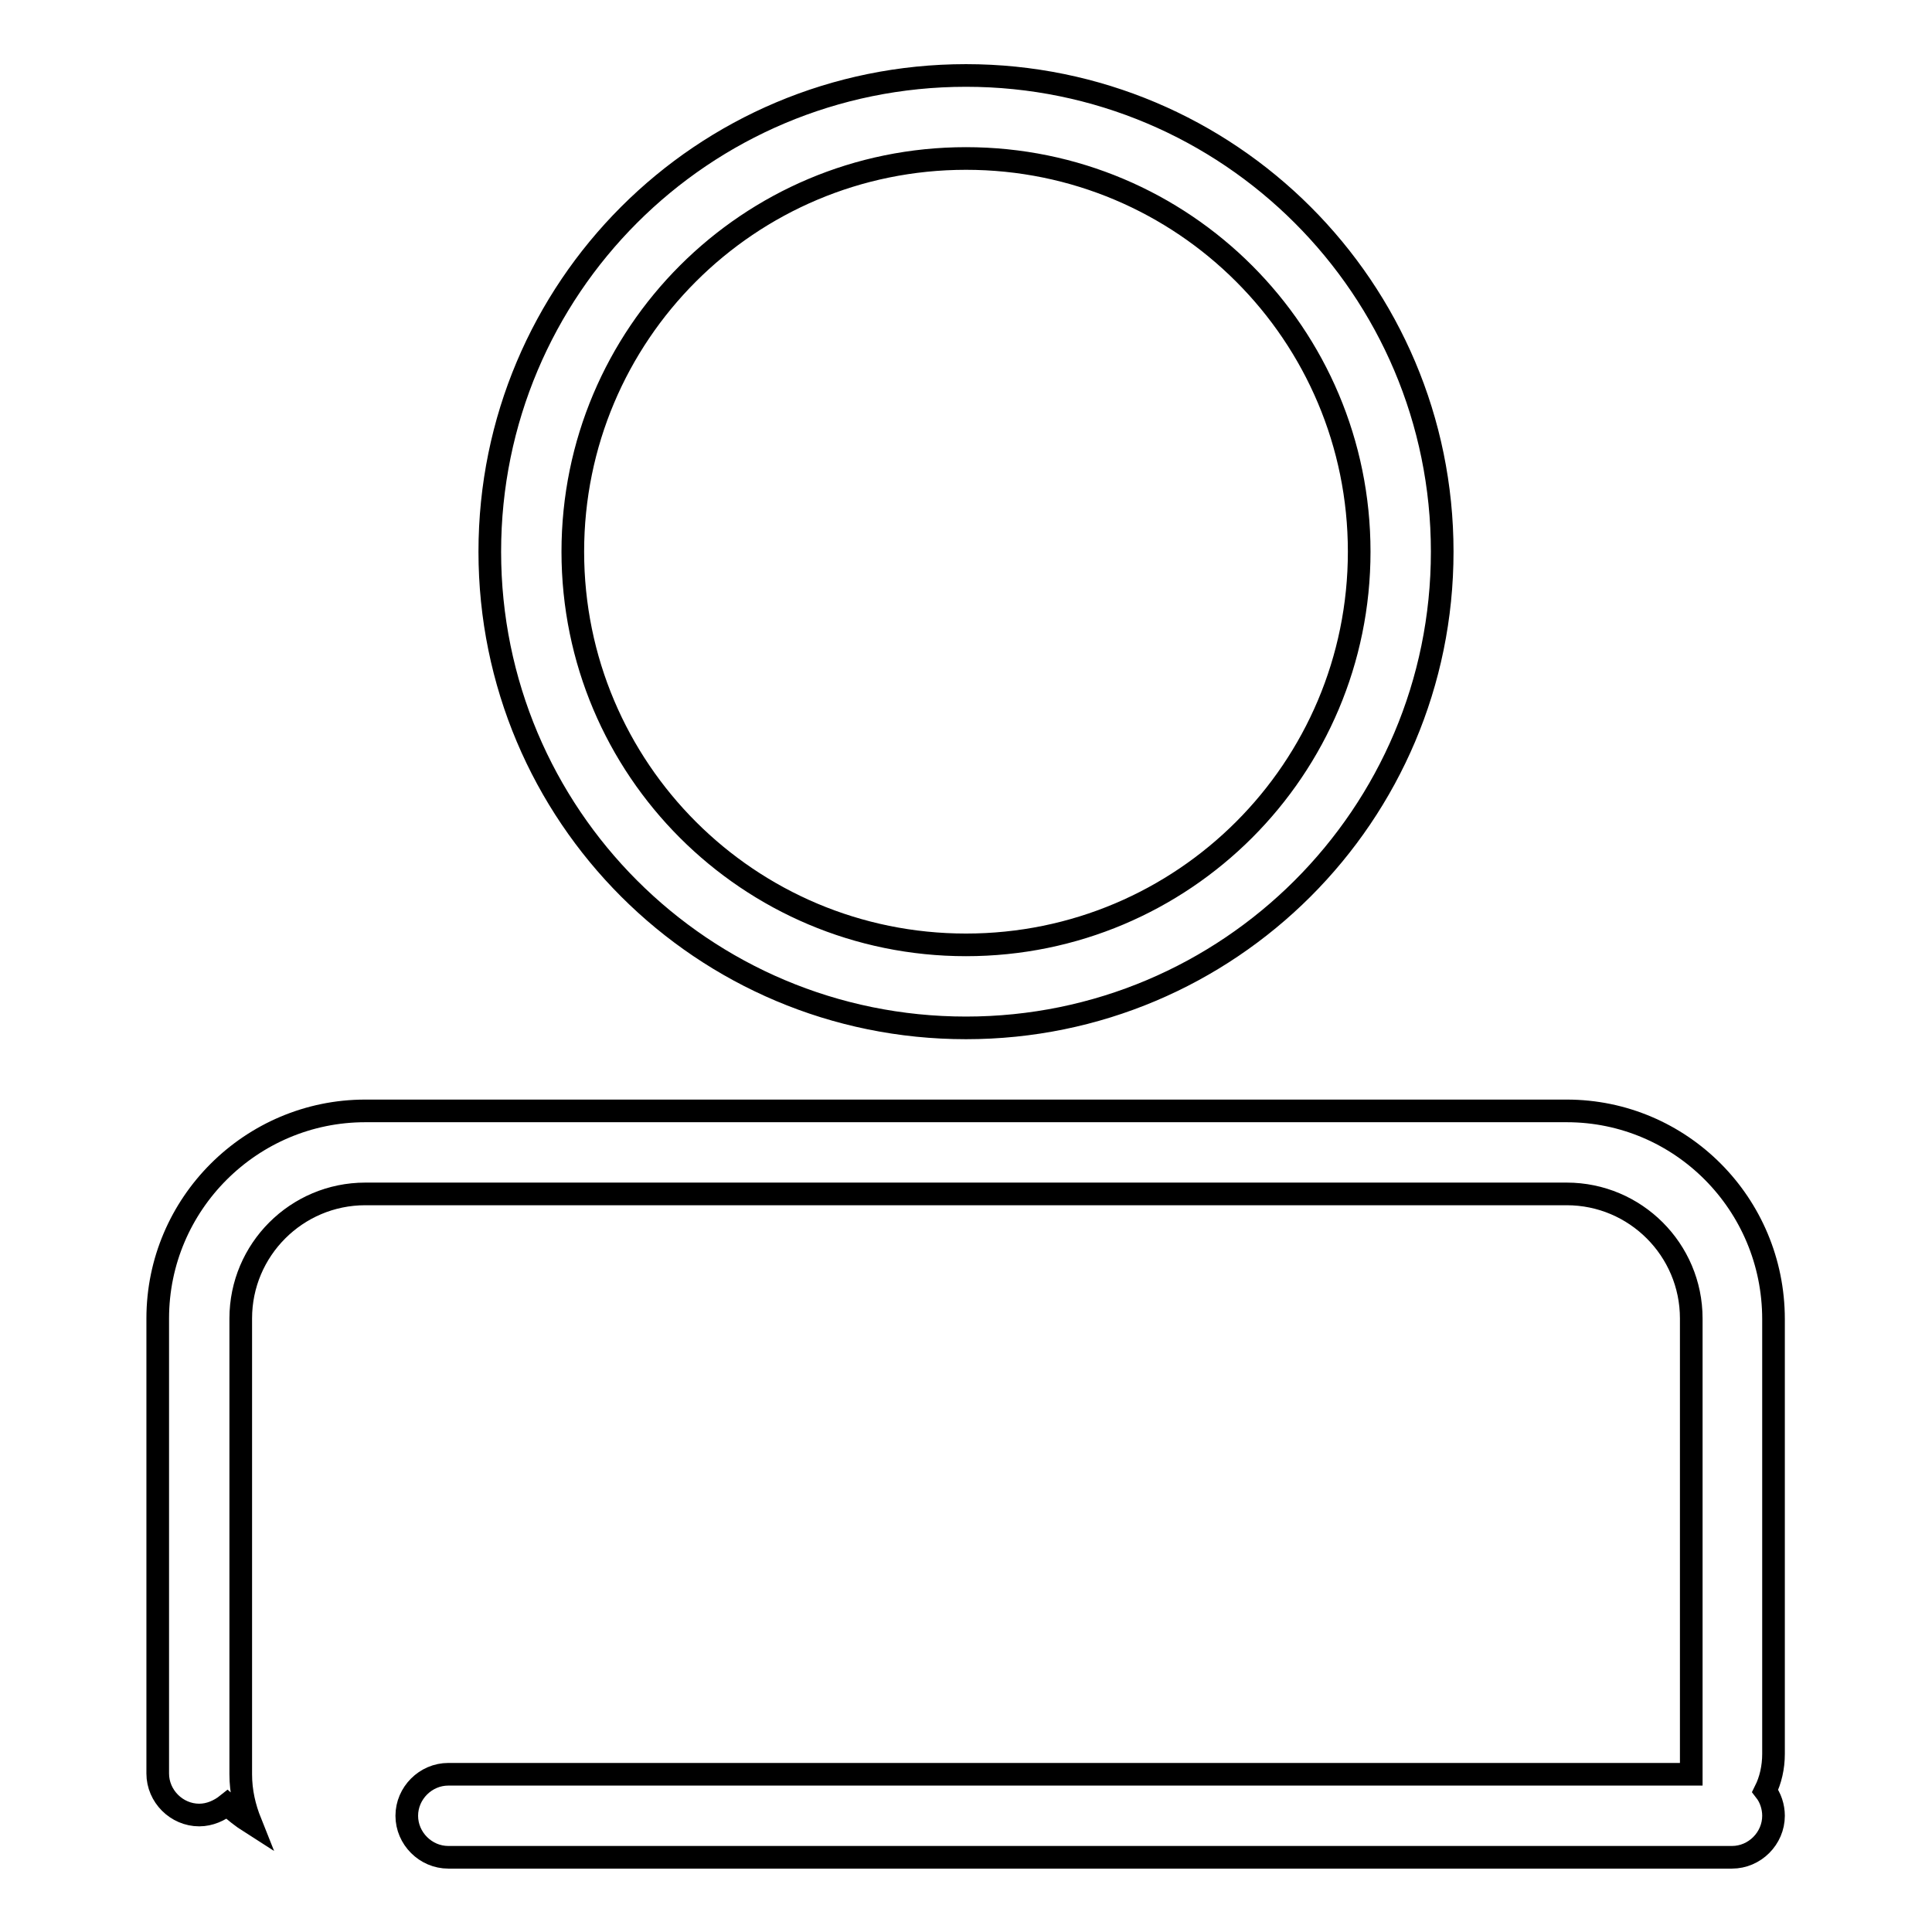
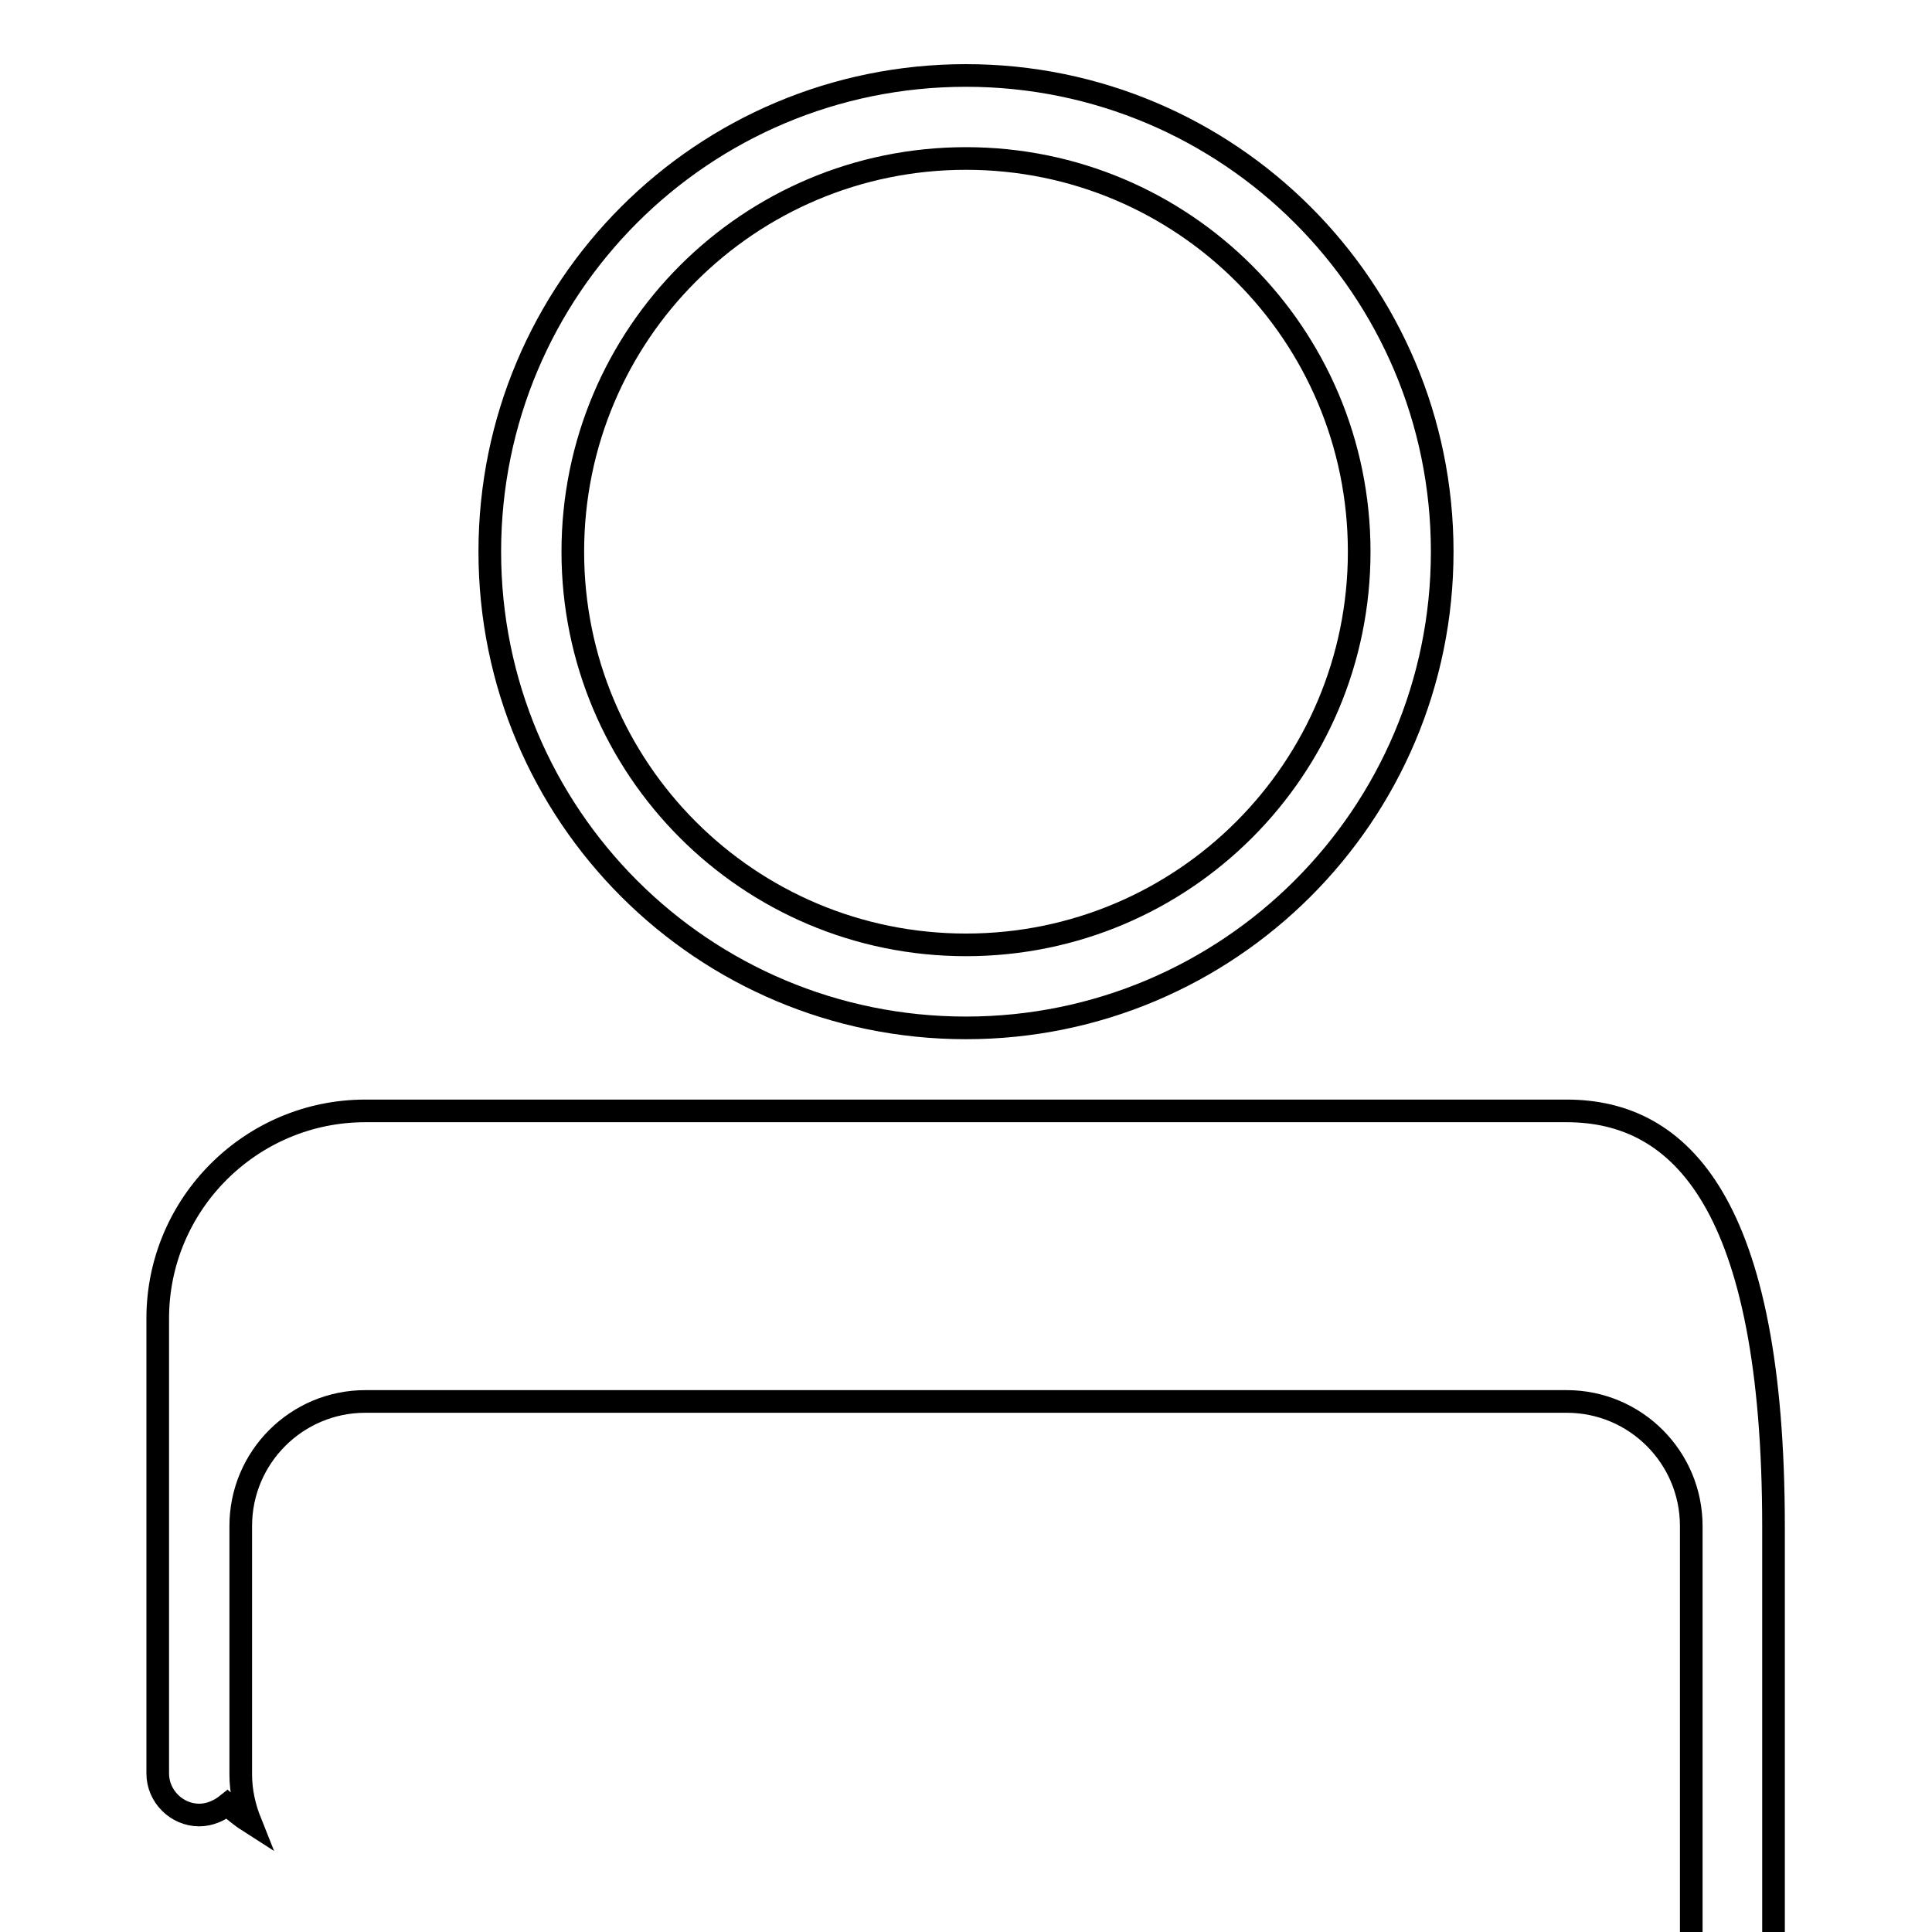
<svg xmlns="http://www.w3.org/2000/svg" version="1.1" x="0px" y="0px" viewBox="0 0 256 256" enable-background="new 0 0 256 256" xml:space="preserve">
  <g>
    <g>
-       <path stroke-width="3" fill-opacity="0" stroke="#000000" d="M207.6,147.2H48.4c-15.1,0-27.5,12.3-27.5,27.5v27.5v16.4V235c0,3,2.5,5.5,5.5,5.5c1.4,0,2.7-0.6,3.7-1.4c1,0.9,2,1.7,3.1,2.4c-0.8-2-1.3-4.1-1.3-6.4v-32.9v-27.5c0-9.1,7.4-16.5,16.5-16.5h159.2c9.1,0,16.5,7.4,16.5,16.5v30.2v27.5v2.7H59.4c-3,0-5.5,2.5-5.5,5.5c0,3,2.5,5.5,5.5,5.5h170.1c3,0,5.5-2.5,5.5-5.5c0-1.2-0.4-2.4-1.1-3.3c0.7-1.4,1.1-3.1,1.1-4.9v-13.7v-13.7v-30.2C235,159.5,222.7,147.2,207.6,147.2z M128,136.2c34.8,0,63.1-28.2,63.1-63.1c0-34.9-28.3-63.1-63.1-63.1c-34.9,0-63.1,28.2-63.1,63.1C64.9,108,93.1,136.2,128,136.2z M128,21c28.8,0,52.1,23.3,52.1,52.1s-23.3,52.1-52.1,52.1c-28.8,0-52.1-23.3-52.1-52.1S99.2,21,128,21z" />
+       <path stroke-width="3" fill-opacity="0" stroke="#000000" d="M207.6,147.2H48.4c-15.1,0-27.5,12.3-27.5,27.5v27.5v16.4V235c0,3,2.5,5.5,5.5,5.5c1.4,0,2.7-0.6,3.7-1.4c1,0.9,2,1.7,3.1,2.4c-0.8-2-1.3-4.1-1.3-6.4v-32.9c0-9.1,7.4-16.5,16.5-16.5h159.2c9.1,0,16.5,7.4,16.5,16.5v30.2v27.5v2.7H59.4c-3,0-5.5,2.5-5.5,5.5c0,3,2.5,5.5,5.5,5.5h170.1c3,0,5.5-2.5,5.5-5.5c0-1.2-0.4-2.4-1.1-3.3c0.7-1.4,1.1-3.1,1.1-4.9v-13.7v-13.7v-30.2C235,159.5,222.7,147.2,207.6,147.2z M128,136.2c34.8,0,63.1-28.2,63.1-63.1c0-34.9-28.3-63.1-63.1-63.1c-34.9,0-63.1,28.2-63.1,63.1C64.9,108,93.1,136.2,128,136.2z M128,21c28.8,0,52.1,23.3,52.1,52.1s-23.3,52.1-52.1,52.1c-28.8,0-52.1-23.3-52.1-52.1S99.2,21,128,21z" />
    </g>
  </g>
</svg>